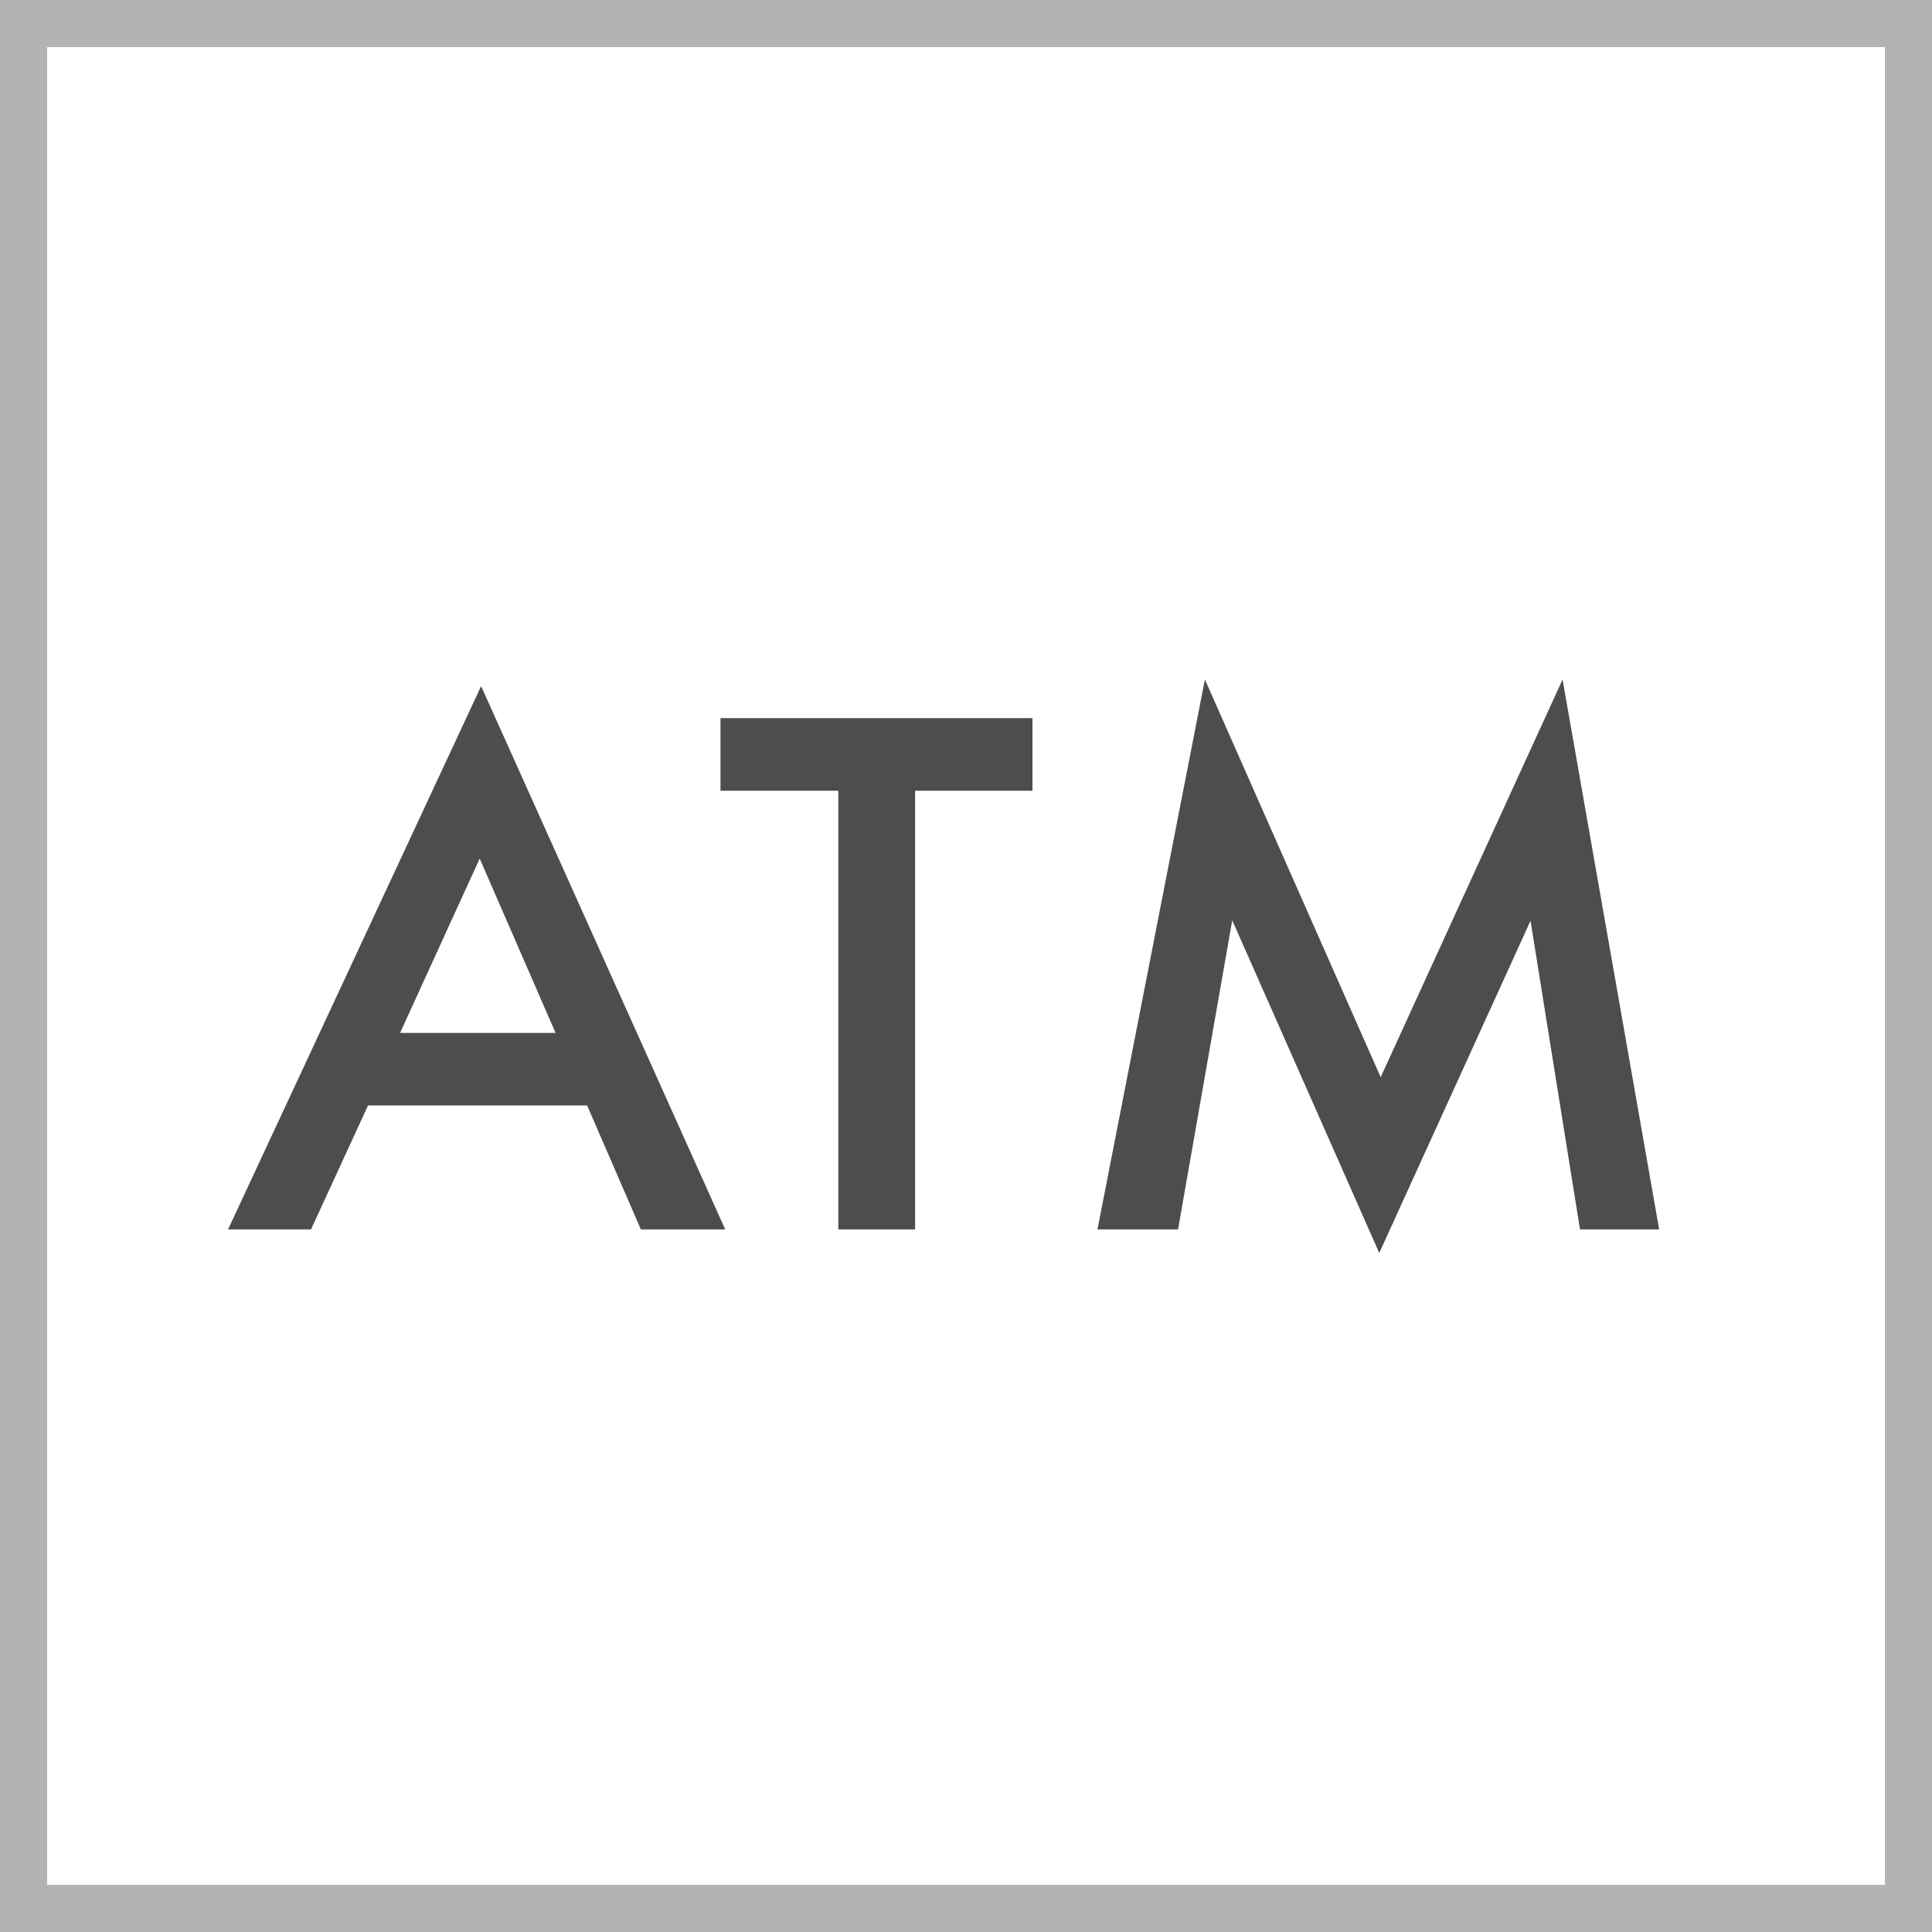
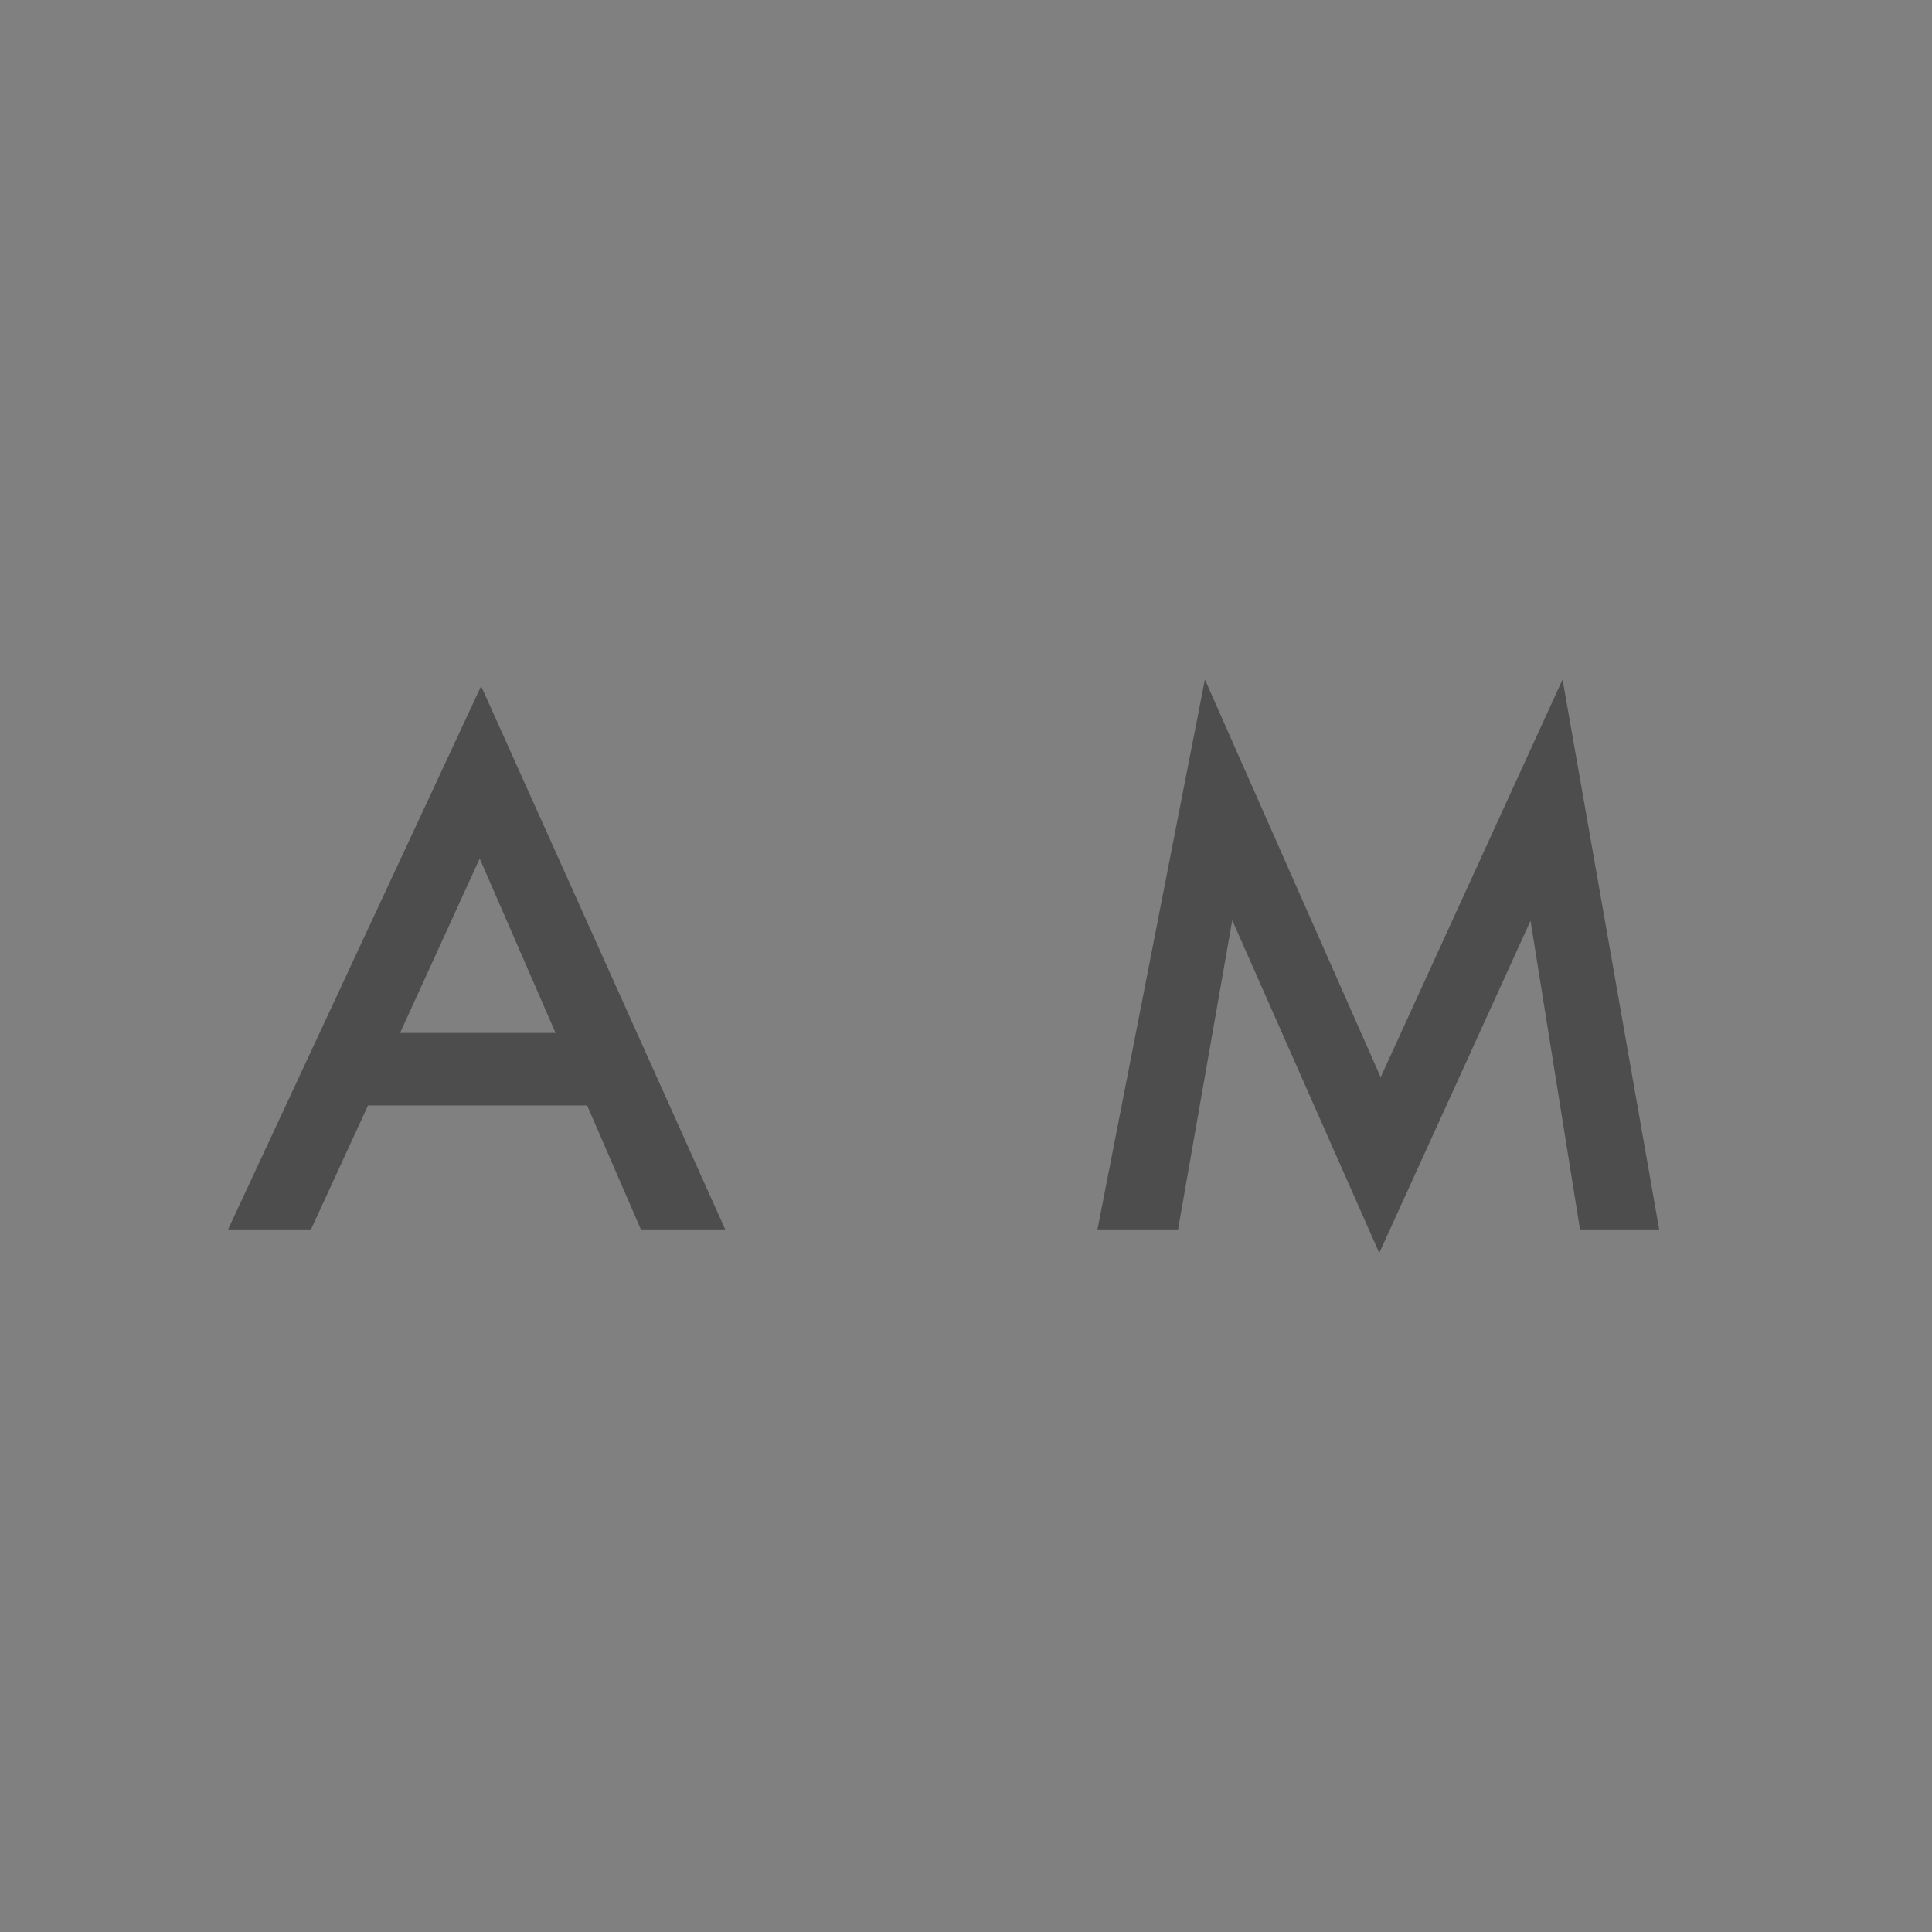
<svg xmlns="http://www.w3.org/2000/svg" viewBox="0 0 41 41">
  <rect x="0" y="0" width="41" height="41" fill="#808080" stroke="none" />
  <defs>
    <style>.cls-1{fill:#fff;stroke:#b3b3b3;stroke-miterlimit:10;}.cls-2{fill:#4d4d4d;}</style>
  </defs>
  <g id="レイヤー_2" data-name="レイヤー 2">
    <g id="文字">
-       <rect class="cls-1" x="0.5" y="0.5" width="40" height="40" />
      <path class="cls-2" d="M12.46,23.46H7.81L6.6,26.09H4.84l5.37-11.53,5.18,11.53H13.6Zm-.67-1.54-1.61-3.7-1.69,3.7Z" />
-       <path class="cls-2" d="M19.42,16.78v9.31H17.79V16.78h-2.5V15.24h6.62v1.54Z" />
      <path class="cls-2" d="M23.29,26.09l2.28-11.67,3.73,8.44,3.86-8.44,2.05,11.67H33.53l-1.05-6.55-3.21,7.05-3.12-7.06L25,26.09Z" />
    </g>
  </g>
</svg>